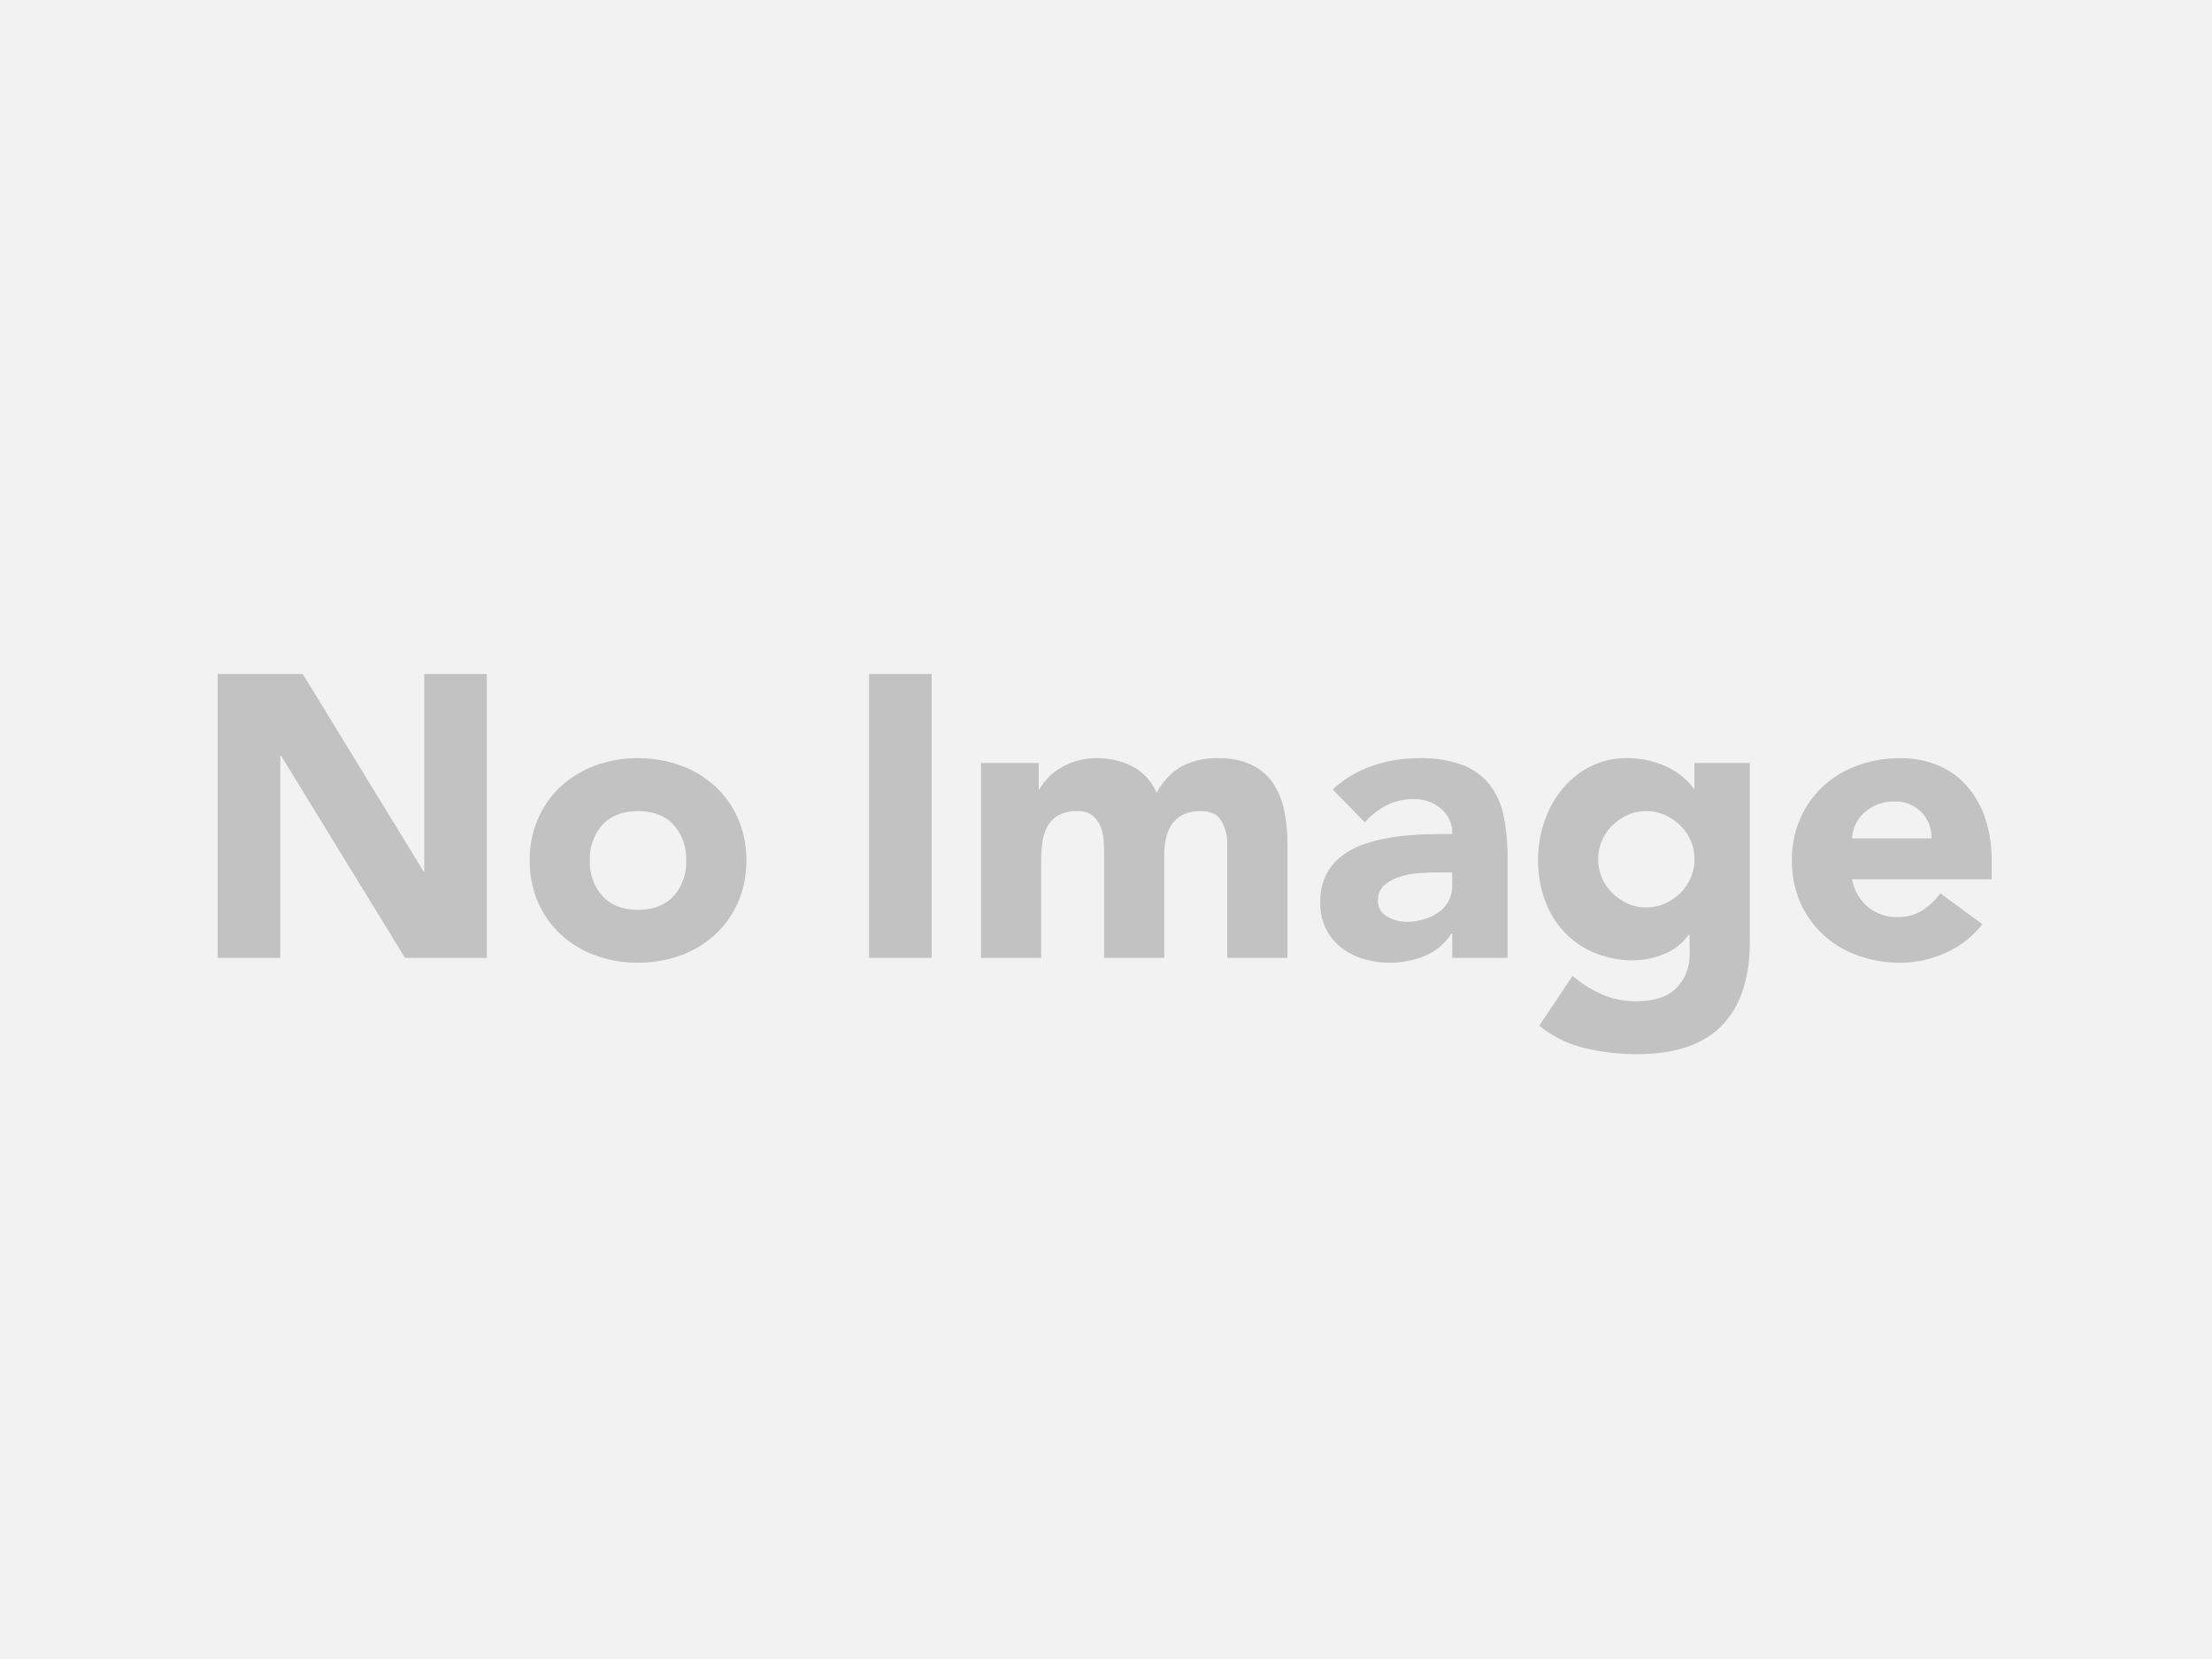
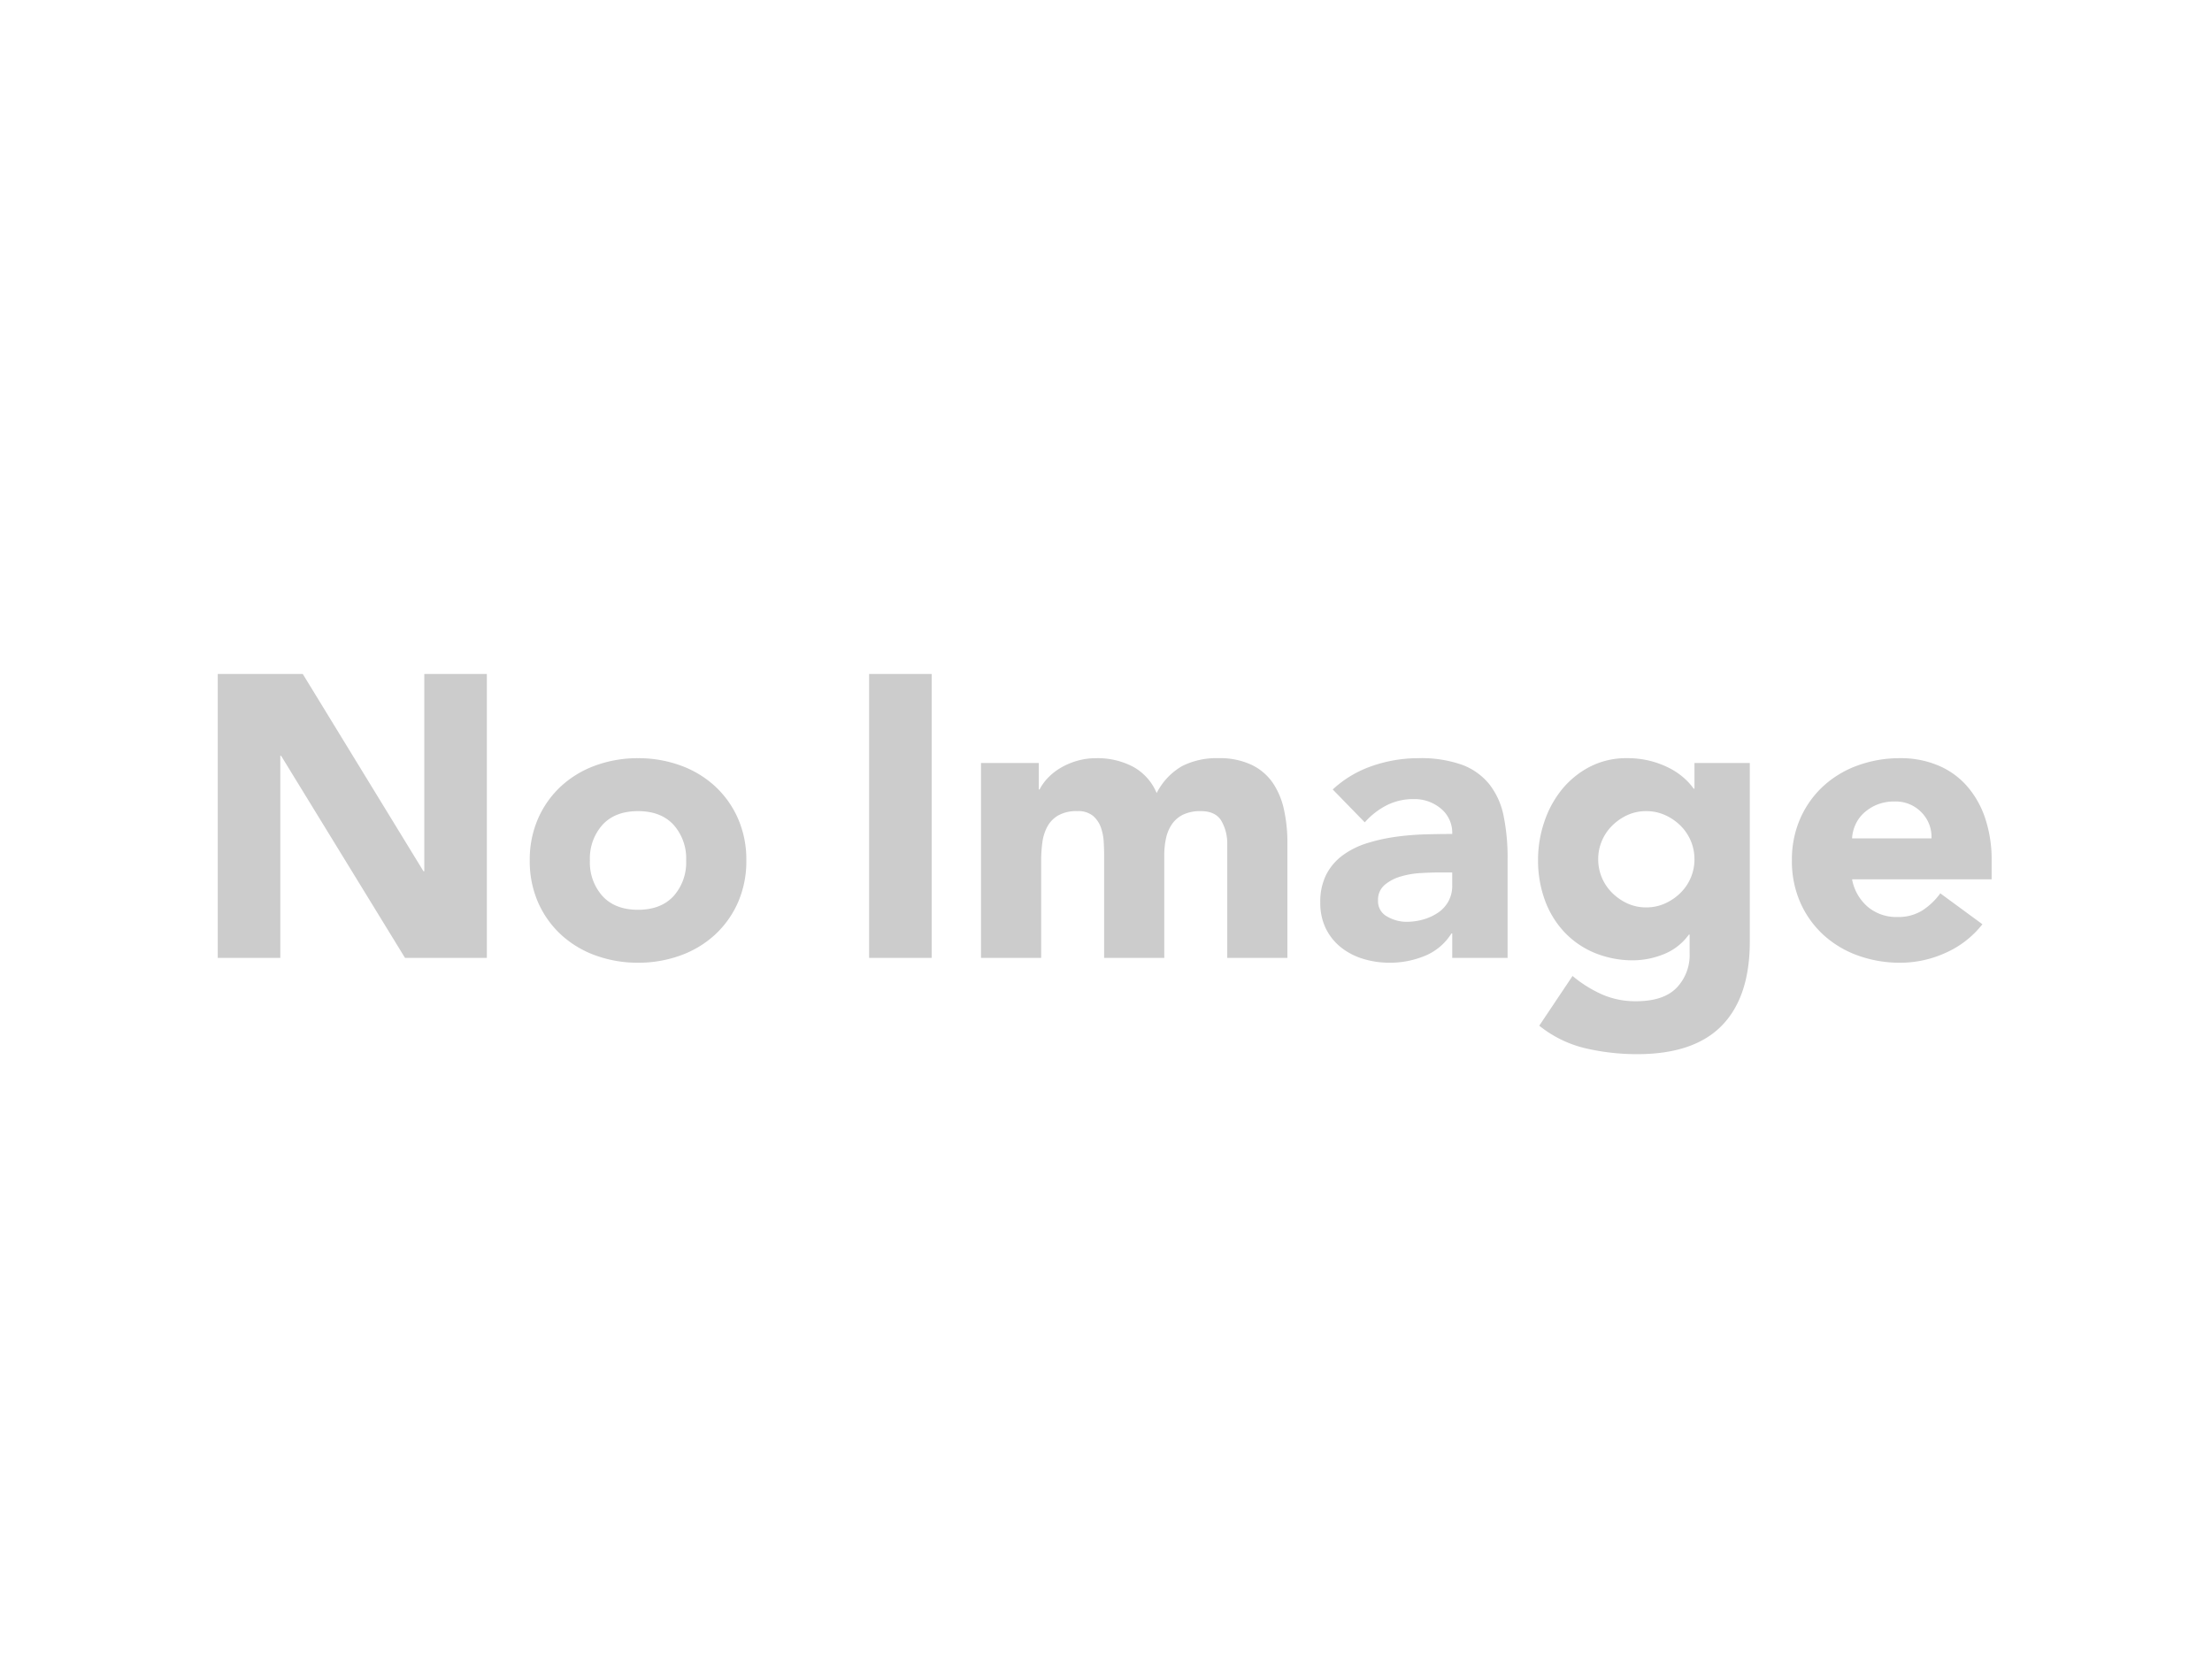
<svg xmlns="http://www.w3.org/2000/svg" width="640" height="480" viewBox="0 0 640 480">
  <g transform="translate(-605 -1448)">
-     <rect width="640" height="480" transform="translate(605 1448)" fill="#f2f2f2" />
    <path d="M-213.2-70.8h24.6l34.926,57.089h.232V-70.8h18.1V11.352h-23.671l-35.854-58.481h-.232V11.352h-18.1Zm90.274,53.956a29.543,29.543,0,0,1,2.437-12.184,28.045,28.045,0,0,1,6.672-9.341,29.465,29.465,0,0,1,9.979-5.976A35.543,35.543,0,0,1-91.6-46.433a35.543,35.543,0,0,1,12.242,2.089,29.465,29.465,0,0,1,9.979,5.976A28.045,28.045,0,0,1-62.7-29.028a29.543,29.543,0,0,1,2.437,12.184A29.543,29.543,0,0,1-62.7-4.661,28.045,28.045,0,0,1-69.376,4.68a29.465,29.465,0,0,1-9.979,5.976A35.544,35.544,0,0,1-91.6,12.744a35.543,35.543,0,0,1-12.242-2.089,29.465,29.465,0,0,1-9.979-5.976,28.045,28.045,0,0,1-6.672-9.341A29.543,29.543,0,0,1-122.926-16.844Zm17.405,0a14.591,14.591,0,0,0,3.655,10.327Q-98.211-2.572-91.6-2.572t10.269-3.945a14.591,14.591,0,0,0,3.655-10.327,14.591,14.591,0,0,0-3.655-10.327q-3.655-3.945-10.269-3.945t-10.269,3.945A14.591,14.591,0,0,0-105.521-16.844ZM-24.738-70.8h18.1V11.352h-18.1ZM7.635-45.041H24.344v7.658h.232A14.1,14.1,0,0,1,26.9-40.631a16.878,16.878,0,0,1,3.6-2.9,20.567,20.567,0,0,1,4.757-2.089,19.844,19.844,0,0,1,5.8-.812A22.028,22.028,0,0,1,51.554-44a15.427,15.427,0,0,1,6.9,7.658,18.818,18.818,0,0,1,7.31-7.774,21.969,21.969,0,0,1,10.559-2.321A21.541,21.541,0,0,1,85.9-44.518,15.66,15.66,0,0,1,92.05-39.3,22.021,22.021,0,0,1,95.3-31.523a44.345,44.345,0,0,1,.986,9.573v33.3H78.88V-21.486A13.091,13.091,0,0,0,77.2-28.274q-1.682-2.843-5.976-2.843a11.51,11.51,0,0,0-5.047.986A8.314,8.314,0,0,0,62.925-27.4a11.339,11.339,0,0,0-1.741,4.061,22.145,22.145,0,0,0-.522,4.873V11.352H43.258V-18.469q0-1.508-.116-3.713a14.825,14.825,0,0,0-.812-4.177,7.991,7.991,0,0,0-2.263-3.365,6.7,6.7,0,0,0-4.583-1.392A10.745,10.745,0,0,0,30.03-29.9a8.3,8.3,0,0,0-3.191,3.249,13.281,13.281,0,0,0-1.45,4.583,39.5,39.5,0,0,0-.348,5.338v28.08H7.635ZM143.975,4.274h-.232a16.368,16.368,0,0,1-7.716,6.5,26.525,26.525,0,0,1-10.153,1.973,26.178,26.178,0,0,1-7.6-1.1,19.18,19.18,0,0,1-6.44-3.307,15.969,15.969,0,0,1-4.409-5.454A16.657,16.657,0,0,1,105.8-4.661a17.293,17.293,0,0,1,1.8-8.238,16.094,16.094,0,0,1,4.873-5.57,24.2,24.2,0,0,1,7.02-3.423,51.245,51.245,0,0,1,8.18-1.8,78.134,78.134,0,0,1,8.47-.7q4.235-.116,7.832-.116a9.051,9.051,0,0,0-3.307-7.368,11.926,11.926,0,0,0-7.832-2.727A17.036,17.036,0,0,0,125-32.8a21.4,21.4,0,0,0-6.324,4.931L109.4-37.382a31.94,31.94,0,0,1,11.371-6.788,40.64,40.64,0,0,1,13.46-2.263,35.189,35.189,0,0,1,12.59,1.915,18.308,18.308,0,0,1,7.89,5.628,21.686,21.686,0,0,1,4.119,9.109,59.778,59.778,0,0,1,1.16,12.474v28.66H143.975Zm-4.293-17.637q-1.973,0-4.931.174a24.989,24.989,0,0,0-5.686.986,12.652,12.652,0,0,0-4.641,2.437,5.614,5.614,0,0,0-1.915,4.525A4.979,4.979,0,0,0,125.178-.6a11.164,11.164,0,0,0,5.57,1.508,17.465,17.465,0,0,0,4.931-.7,14.708,14.708,0,0,0,4.235-1.973,9.535,9.535,0,0,0,2.959-3.249,9.362,9.362,0,0,0,1.1-4.641v-3.713Zm90.39,19.958q0,16.013-8.064,24.309t-24.541,8.3a66.005,66.005,0,0,1-14.852-1.682,33.607,33.607,0,0,1-13.46-6.556l9.631-14.388a36.422,36.422,0,0,0,8.528,5.338,24,24,0,0,0,9.8,1.973q8.006,0,11.777-3.887a13.66,13.66,0,0,0,3.771-9.921V4.622h-.232a16.407,16.407,0,0,1-7.484,5.744,23.919,23.919,0,0,1-8.412,1.682A29.065,29.065,0,0,1,185.167,9.9a25.356,25.356,0,0,1-8.761-6.034,26.9,26.9,0,0,1-5.628-9.225,33.569,33.569,0,0,1-1.973-11.719,33.94,33.94,0,0,1,1.8-10.907,29.8,29.8,0,0,1,5.105-9.4,25.616,25.616,0,0,1,8.064-6.556,22.885,22.885,0,0,1,10.791-2.495,26.555,26.555,0,0,1,6.788.812,26.36,26.36,0,0,1,5.512,2.089,20.26,20.26,0,0,1,4.177,2.843,18.029,18.029,0,0,1,2.785,3.075h.232v-7.426h16.013ZM186.211-17.192a13.535,13.535,0,0,0,1.044,5.28A13.61,13.61,0,0,0,190.215-7.5a15.319,15.319,0,0,0,4.409,3.075,12.909,12.909,0,0,0,5.512,1.16,13.024,13.024,0,0,0,5.454-1.16A15.08,15.08,0,0,0,210.056-7.5a13.61,13.61,0,0,0,2.959-4.409,13.535,13.535,0,0,0,1.044-5.28,13.535,13.535,0,0,0-1.044-5.28,13.611,13.611,0,0,0-2.959-4.409,15.08,15.08,0,0,0-4.467-3.075,13.024,13.024,0,0,0-5.454-1.16,12.909,12.909,0,0,0-5.512,1.16,15.319,15.319,0,0,0-4.409,3.075,13.611,13.611,0,0,0-2.959,4.409A13.535,13.535,0,0,0,186.211-17.192Zm111.16,18.8a27.773,27.773,0,0,1-10.559,8.238,31.629,31.629,0,0,1-13.228,2.9,35.544,35.544,0,0,1-12.242-2.089,29.465,29.465,0,0,1-9.979-5.976,28.046,28.046,0,0,1-6.672-9.341,29.543,29.543,0,0,1-2.437-12.184,29.543,29.543,0,0,1,2.437-12.184,28.046,28.046,0,0,1,6.672-9.341,29.465,29.465,0,0,1,9.979-5.976,35.544,35.544,0,0,1,12.242-2.089,27.847,27.847,0,0,1,10.965,2.089,22.831,22.831,0,0,1,8.354,5.976,27.214,27.214,0,0,1,5.28,9.341,37.649,37.649,0,0,1,1.857,12.184v5.454h-40.38a13.775,13.775,0,0,0,4.525,7.948,12.8,12.8,0,0,0,8.587,2.959A13.073,13.073,0,0,0,280.025-2.4a19.5,19.5,0,0,0,5.164-4.931ZM282.635-23.226a10.076,10.076,0,0,0-2.9-7.542A10.315,10.315,0,0,0,271.96-33.9a13.071,13.071,0,0,0-5.105.928,12.8,12.8,0,0,0-3.771,2.379,10.426,10.426,0,0,0-2.437,3.365,11.078,11.078,0,0,0-.986,4Z" transform="translate(881.2 1713.8)" opacity="0.2" />
  </g>
</svg>